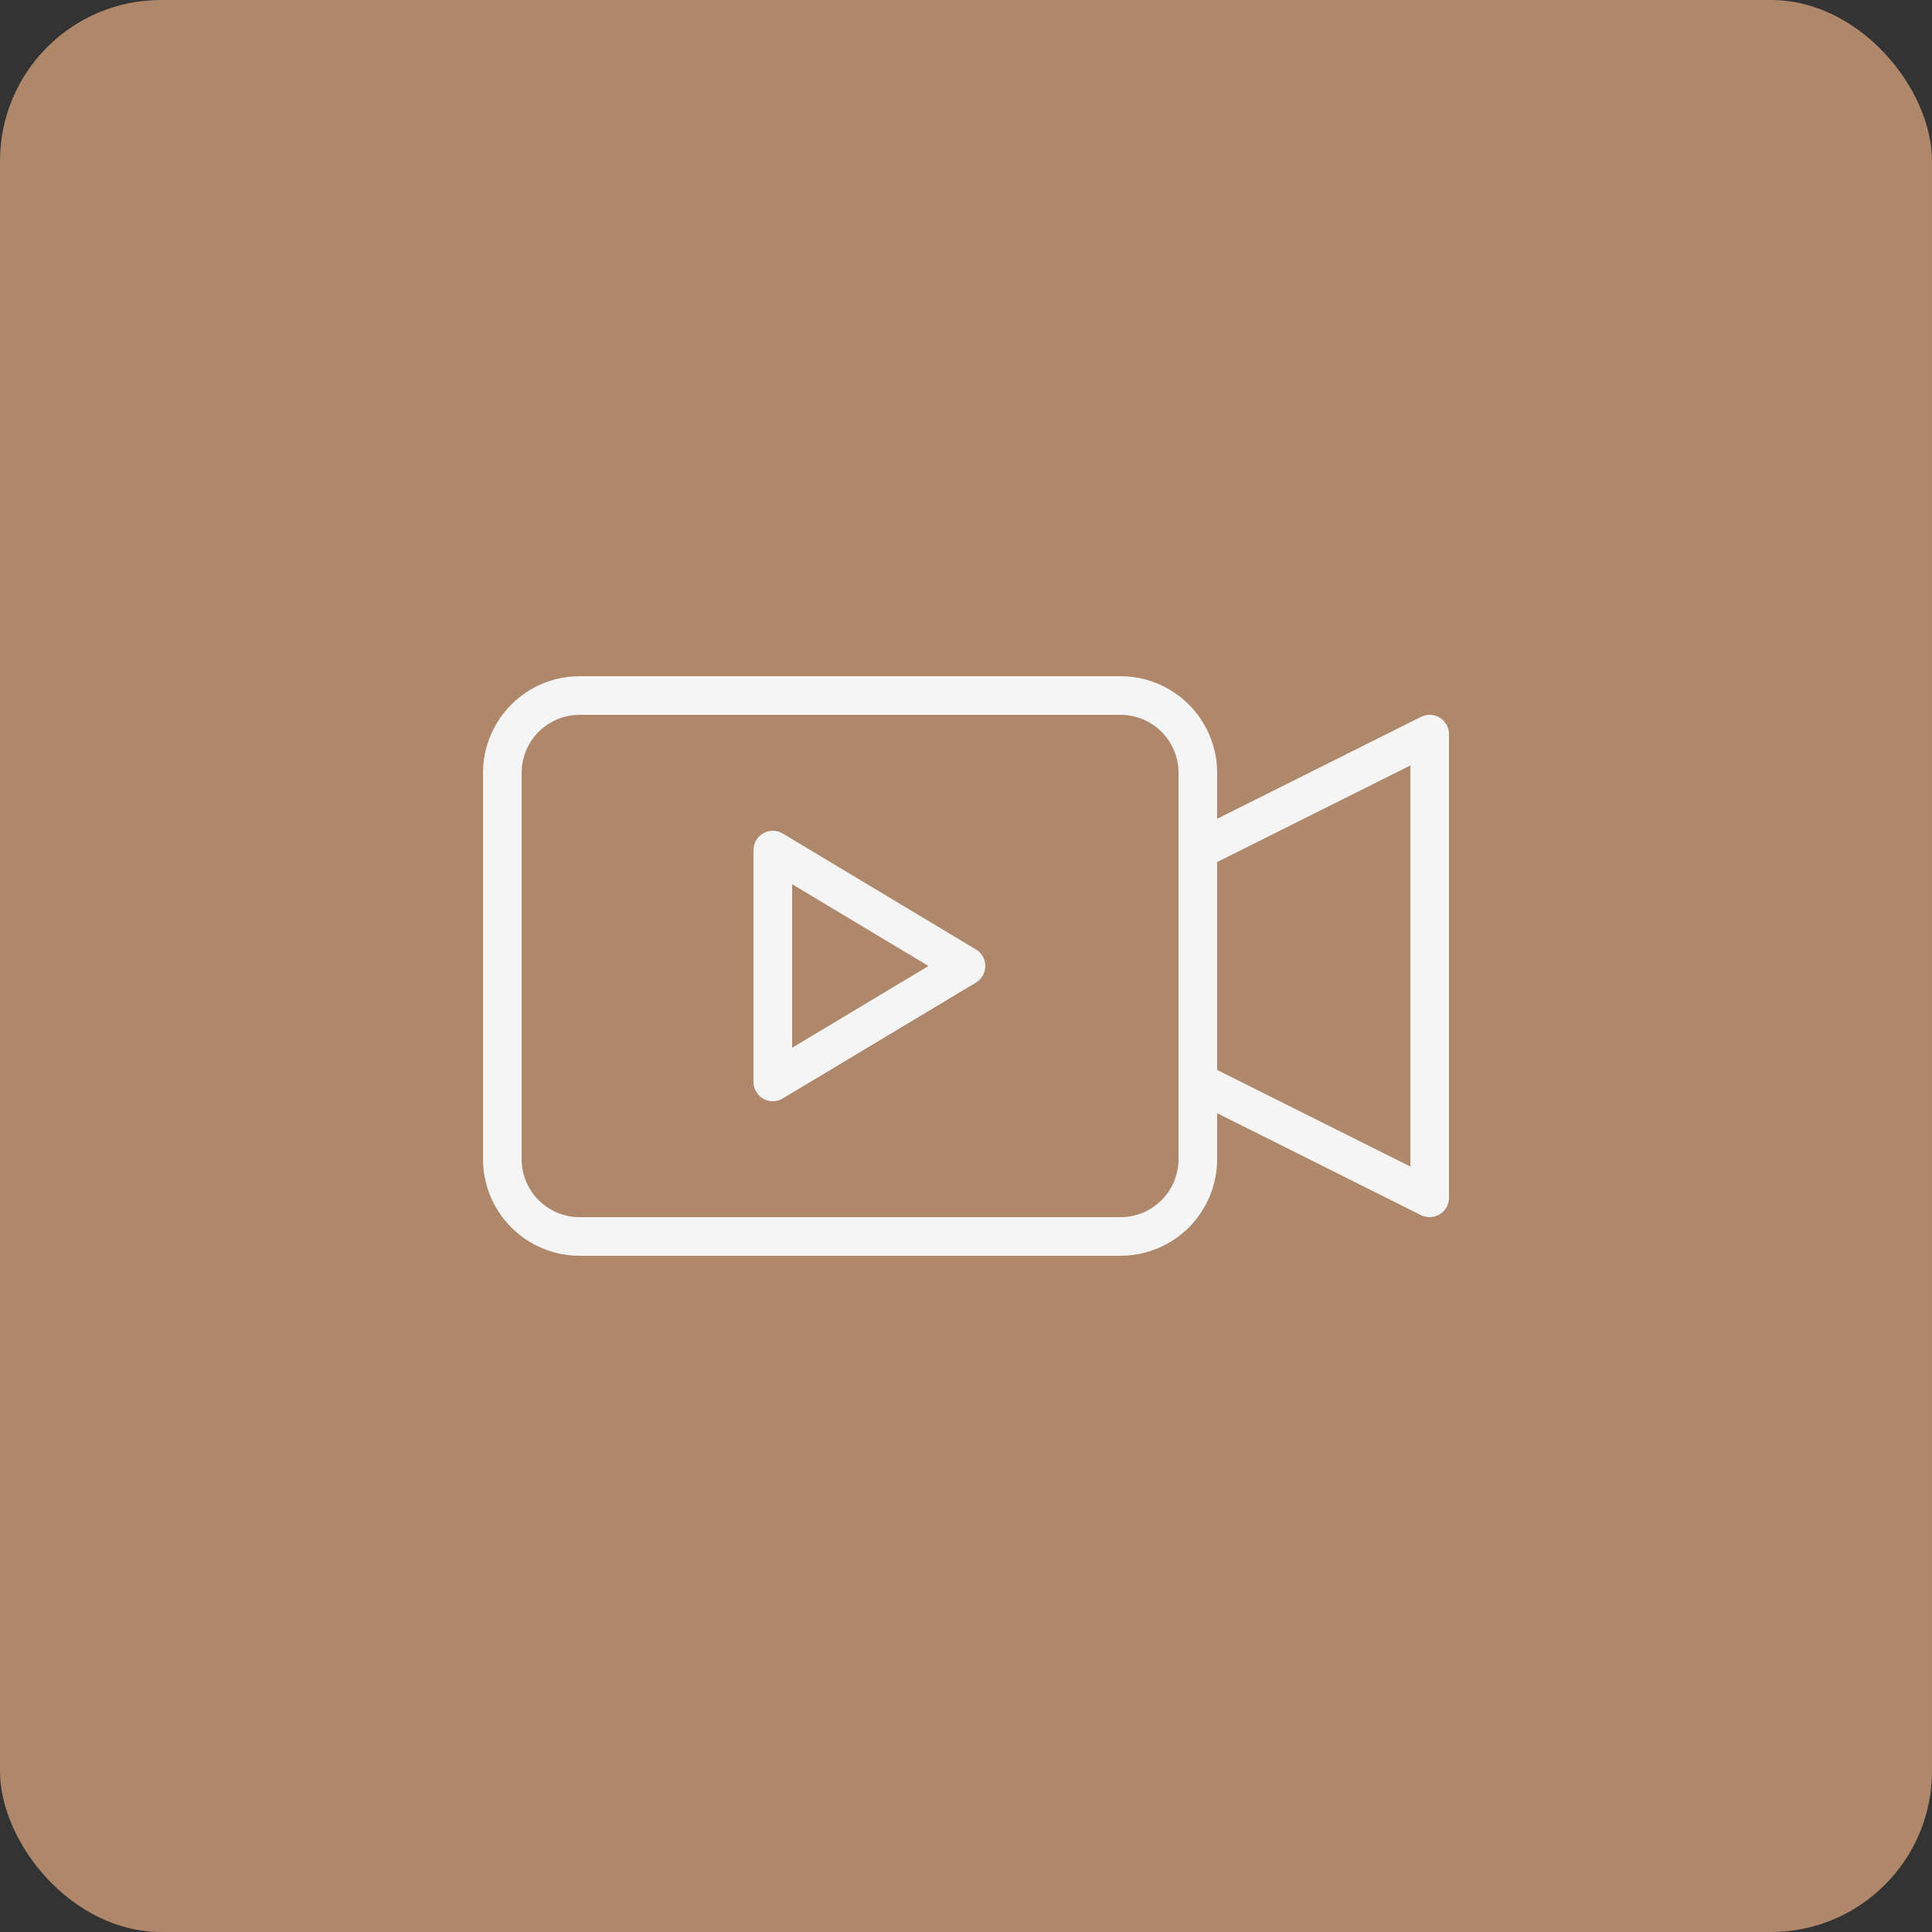
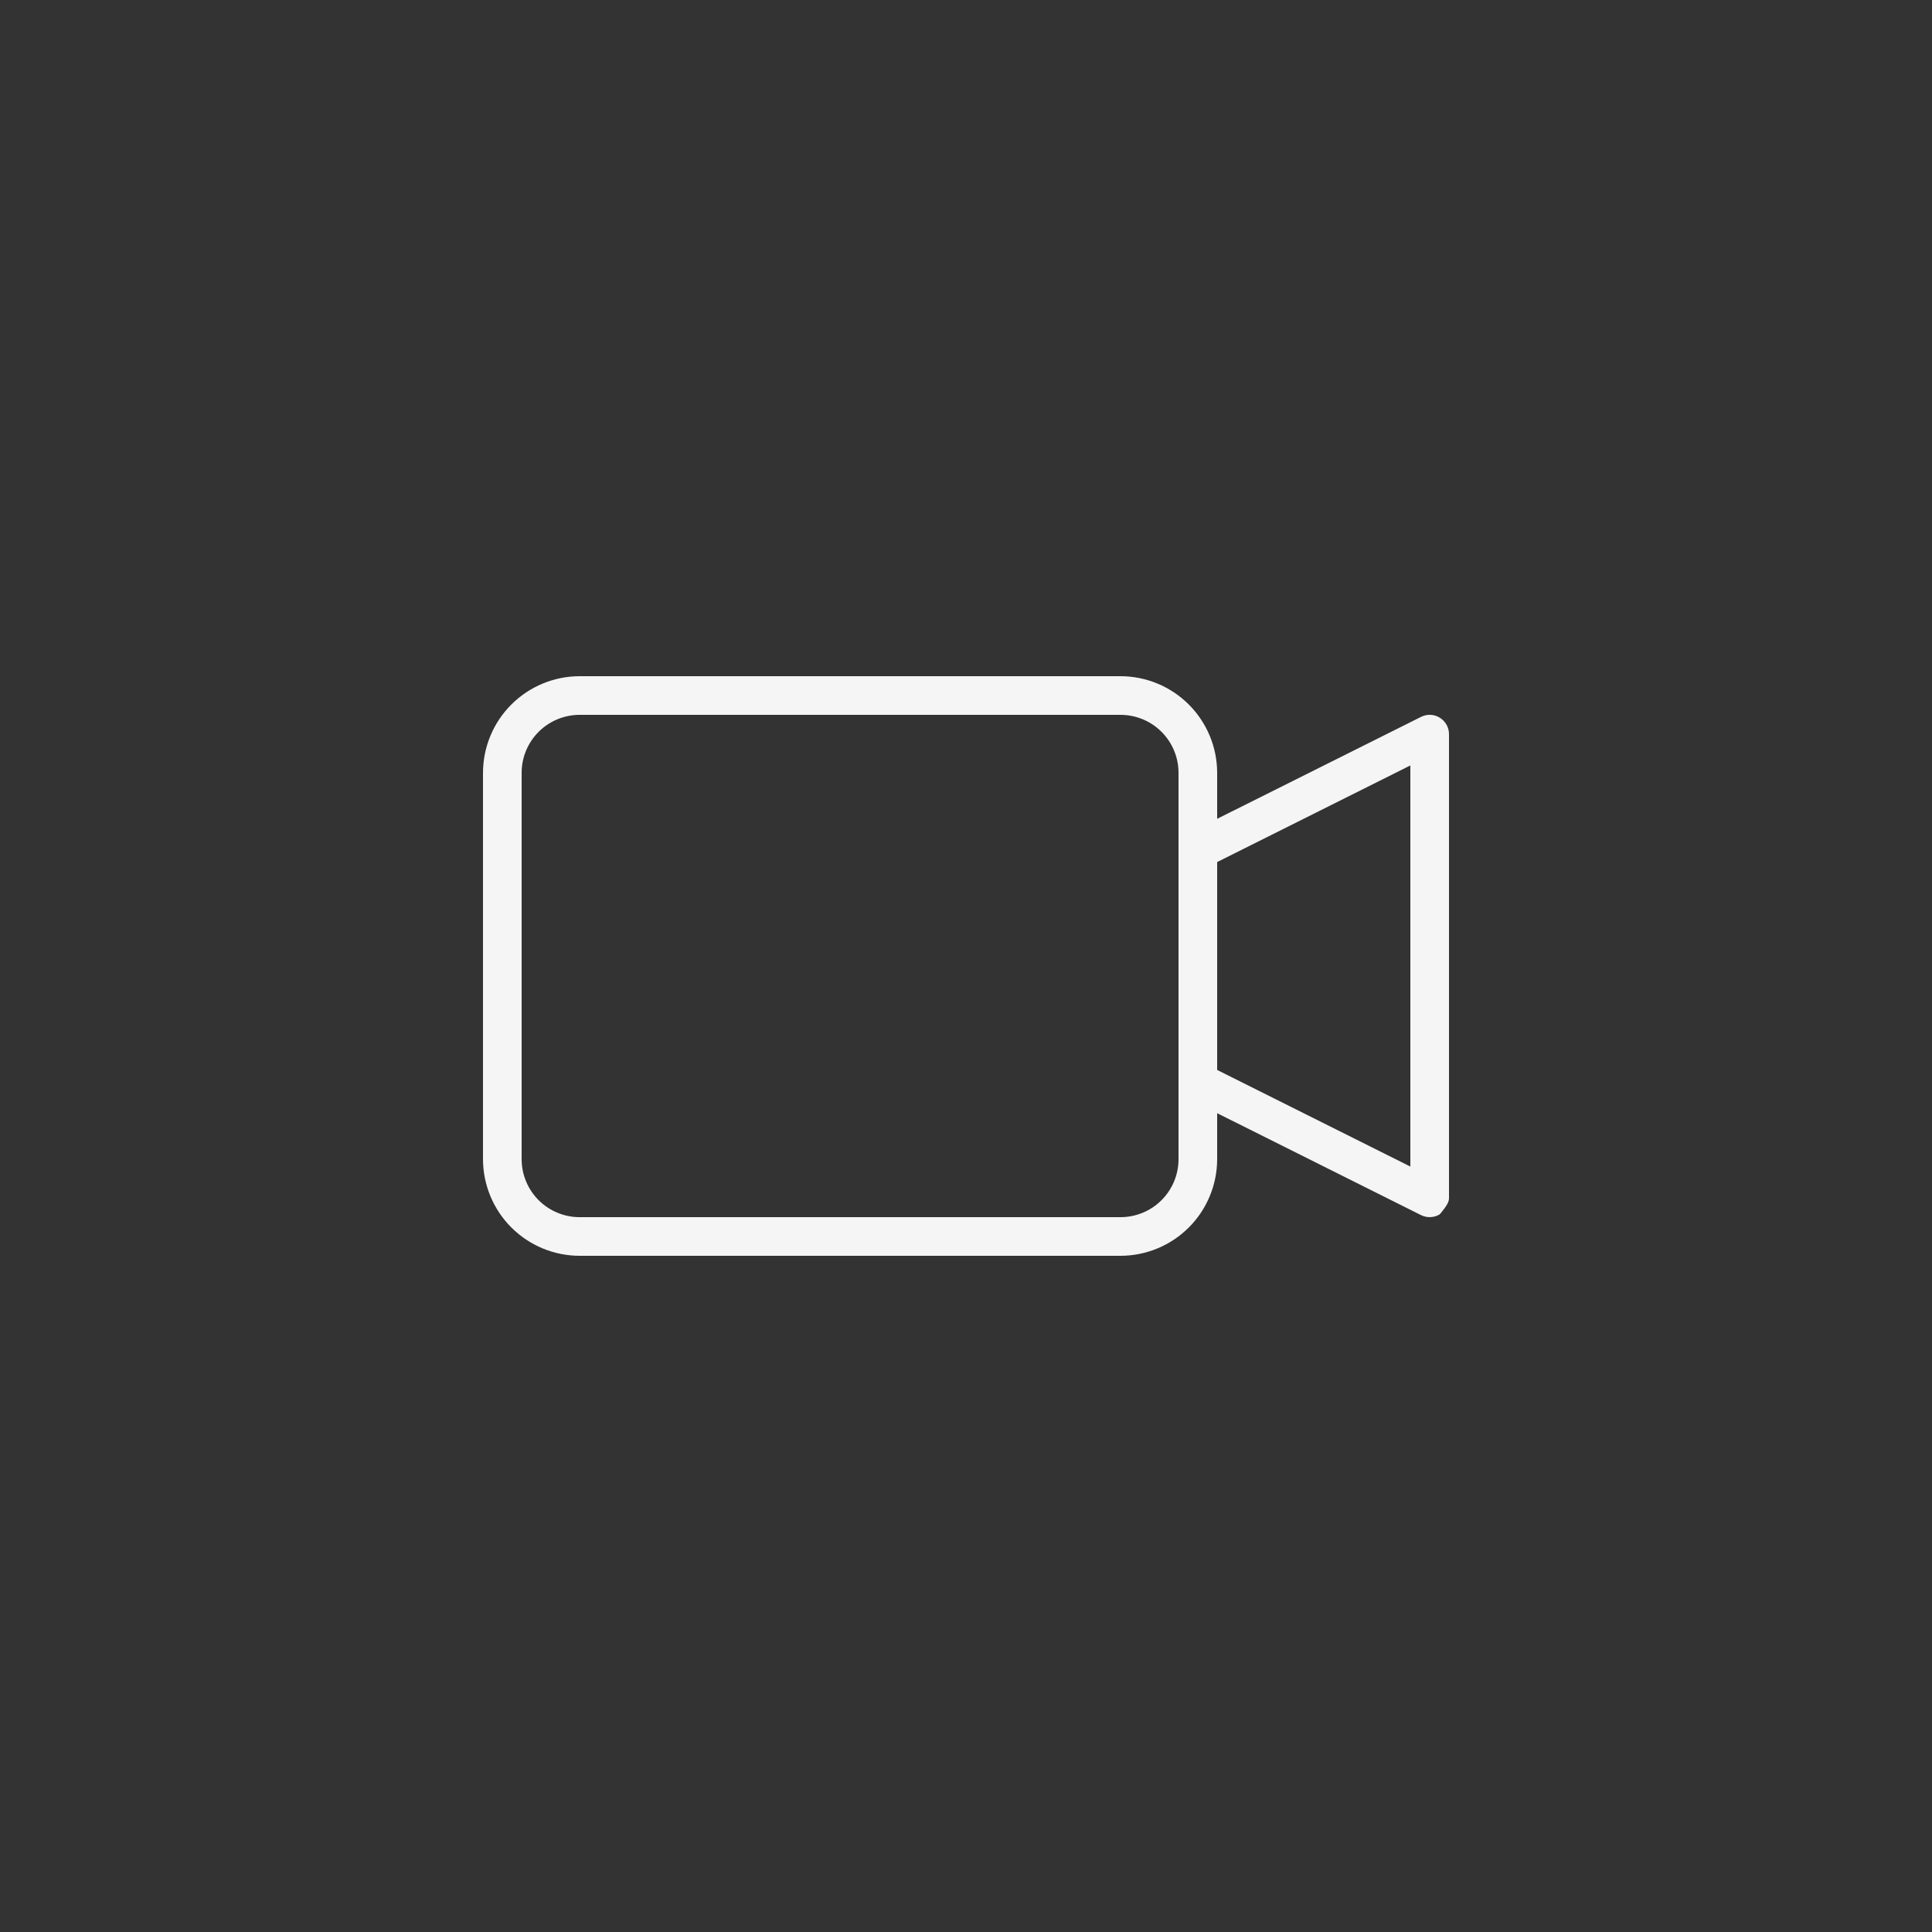
<svg xmlns="http://www.w3.org/2000/svg" width="48" height="48" viewBox="0 0 48 48" fill="none">
  <rect x="0" y="0" width="48" height="48" fill="#333333" stroke="none" />
-   <rect width="48" height="48" rx="4" fill="#AF876A" />
-   <path d="M35.772 17.832C35.703 17.788 35.623 17.763 35.541 17.76C35.46 17.756 35.378 17.774 35.305 17.811L30.24 20.343V19.2C30.239 18.564 29.986 17.954 29.536 17.504C29.086 17.054 28.476 16.801 27.84 16.8H14.4C13.764 16.801 13.154 17.054 12.704 17.504C12.254 17.954 12.001 18.564 12 19.2V28.8C12.001 29.436 12.254 30.046 12.704 30.496C13.154 30.946 13.764 31.199 14.4 31.2H27.84C28.476 31.199 29.086 30.946 29.536 30.496C29.986 30.046 30.239 29.436 30.24 28.8V27.657L35.305 30.189C35.379 30.226 35.46 30.243 35.541 30.239C35.623 30.236 35.703 30.211 35.772 30.168C35.842 30.125 35.899 30.065 35.939 29.994C35.979 29.922 36 29.842 36 29.76V18.24C36 18.158 35.979 18.078 35.939 18.006C35.899 17.935 35.842 17.875 35.772 17.832ZM29.28 28.8C29.28 29.182 29.128 29.548 28.858 29.818C28.588 30.088 28.222 30.24 27.84 30.24H14.4C14.018 30.24 13.652 30.088 13.382 29.818C13.112 29.548 12.96 29.182 12.96 28.8V19.2C12.96 18.818 13.112 18.452 13.382 18.182C13.652 17.912 14.018 17.761 14.4 17.76H27.84C28.222 17.761 28.588 17.912 28.858 18.182C29.128 18.452 29.28 18.818 29.28 19.2V28.8ZM35.04 28.983L30.24 26.583V21.417L35.04 19.017V28.983Z" fill="#F5F5F5" />
-   <path d="M19.447 20.708C19.374 20.665 19.291 20.641 19.206 20.64C19.121 20.639 19.037 20.66 18.963 20.702C18.89 20.744 18.828 20.805 18.785 20.878C18.742 20.952 18.72 21.035 18.72 21.12V26.88C18.72 26.965 18.742 27.048 18.785 27.122C18.828 27.195 18.89 27.256 18.963 27.298C19.037 27.34 19.121 27.361 19.206 27.36C19.291 27.359 19.374 27.335 19.447 27.291L24.247 24.412C24.318 24.369 24.377 24.308 24.418 24.236C24.459 24.164 24.48 24.083 24.48 24C24.48 23.917 24.459 23.836 24.418 23.764C24.377 23.691 24.318 23.631 24.247 23.588L19.447 20.708ZM19.68 26.032V21.968L23.067 24L19.68 26.032Z" fill="#F5F5F5" />
+   <path d="M35.772 17.832C35.703 17.788 35.623 17.763 35.541 17.76C35.46 17.756 35.378 17.774 35.305 17.811L30.24 20.343V19.2C30.239 18.564 29.986 17.954 29.536 17.504C29.086 17.054 28.476 16.801 27.84 16.8H14.4C13.764 16.801 13.154 17.054 12.704 17.504C12.254 17.954 12.001 18.564 12 19.2V28.8C12.001 29.436 12.254 30.046 12.704 30.496C13.154 30.946 13.764 31.199 14.4 31.2H27.84C28.476 31.199 29.086 30.946 29.536 30.496C29.986 30.046 30.239 29.436 30.24 28.8V27.657L35.305 30.189C35.379 30.226 35.46 30.243 35.541 30.239C35.623 30.236 35.703 30.211 35.772 30.168C35.979 29.922 36 29.842 36 29.76V18.24C36 18.158 35.979 18.078 35.939 18.006C35.899 17.935 35.842 17.875 35.772 17.832ZM29.28 28.8C29.28 29.182 29.128 29.548 28.858 29.818C28.588 30.088 28.222 30.24 27.84 30.24H14.4C14.018 30.24 13.652 30.088 13.382 29.818C13.112 29.548 12.96 29.182 12.96 28.8V19.2C12.96 18.818 13.112 18.452 13.382 18.182C13.652 17.912 14.018 17.761 14.4 17.76H27.84C28.222 17.761 28.588 17.912 28.858 18.182C29.128 18.452 29.28 18.818 29.28 19.2V28.8ZM35.04 28.983L30.24 26.583V21.417L35.04 19.017V28.983Z" fill="#F5F5F5" />
</svg>